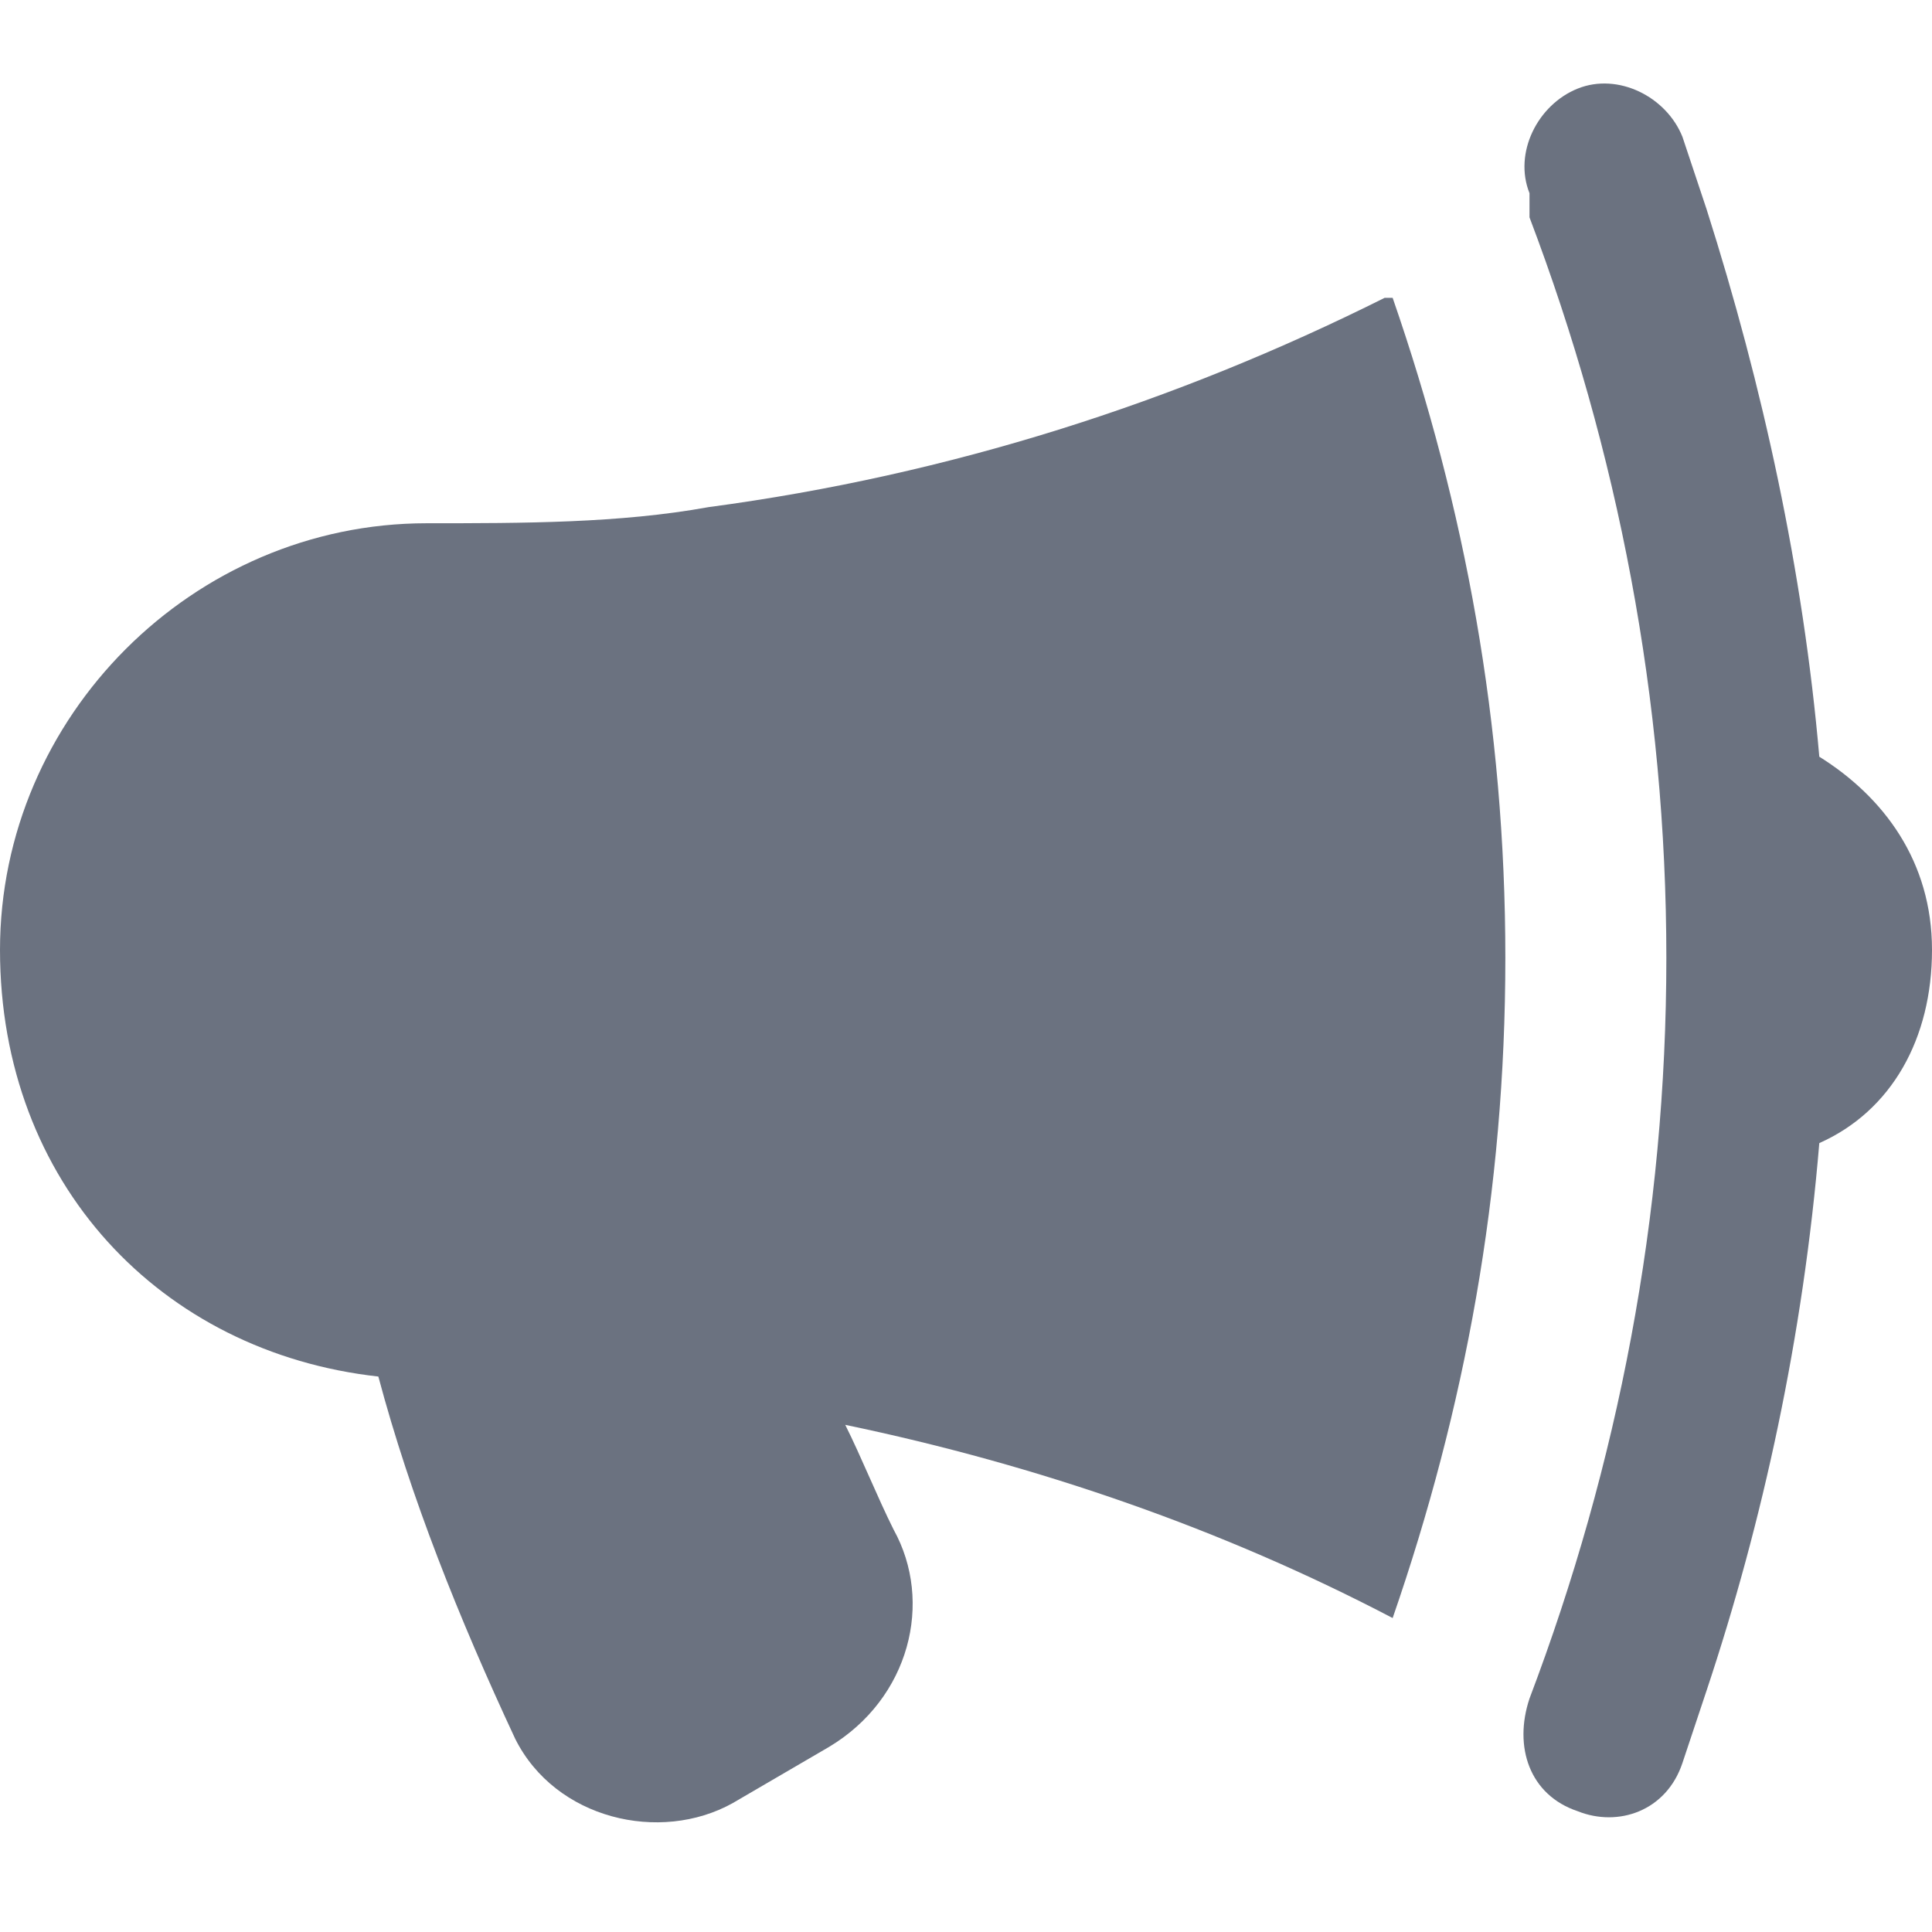
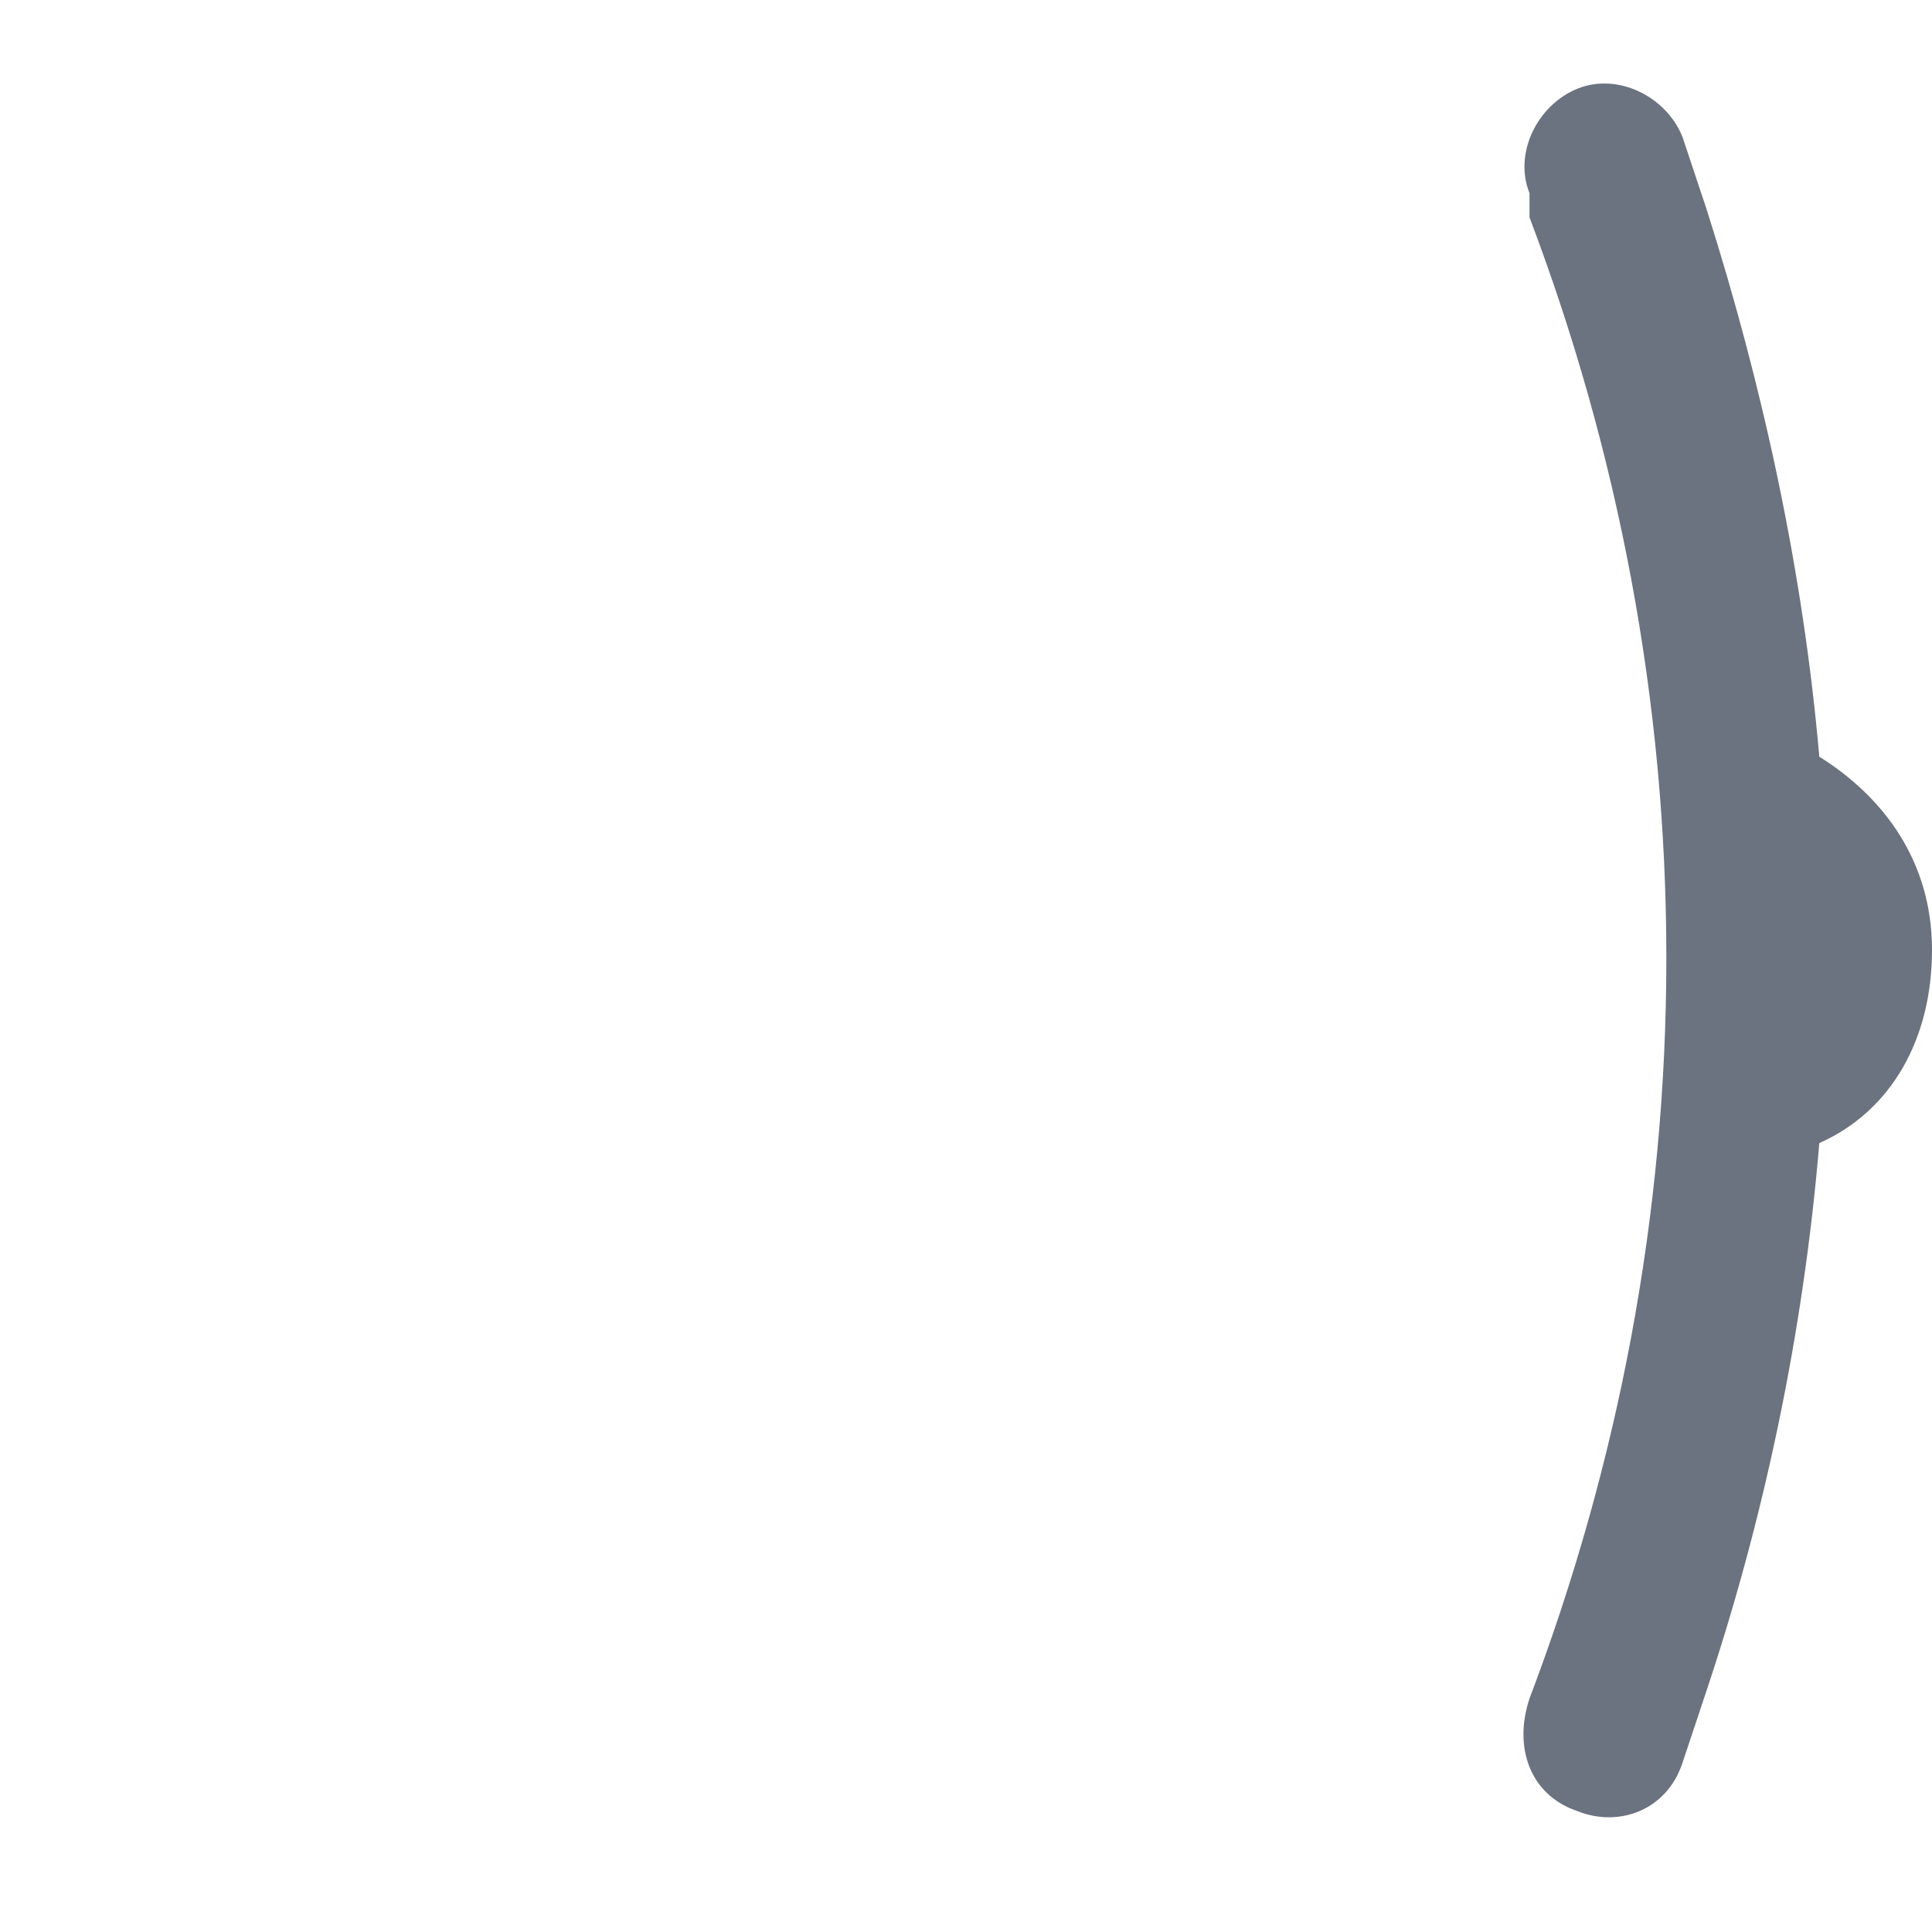
<svg xmlns="http://www.w3.org/2000/svg" id="Layer_1" version="1.1" viewBox="0 0 24 24">
  <defs>
    <style>
      .st0 {
        fill: #6b7280;
      }
    </style>
  </defs>
-   <path class="st0" d="M17.2,3.7c-2.6,1.3-5.4,2.2-8.4,2.6-1.1.2-2.3.2-3.5.2-2.9,0-5.3,2.4-5.3,5.3s2,5,4.7,5.3c.4,1.5,1,3,1.7,4.5.5,1,1.8,1.3,2.7.8l1.2-.7c1-.6,1.3-1.8.8-2.7-.2-.4-.4-.9-.6-1.3,2.4.5,4.7,1.3,6.8,2.4.9-2.6,1.4-5.3,1.4-8.2s-.5-5.6-1.4-8.2Z" />
  <path class="st0" d="M19,2.7c1.1,2.9,1.7,6,1.7,9.2s-.6,6.3-1.7,9.2c0,0,0,0,0,0h0c-.2.6,0,1.2.6,1.4.5.2,1.1,0,1.3-.6.1-.3.2-.6.3-.9.7-2.1,1.2-4.4,1.4-6.8.9-.4,1.4-1.3,1.4-2.4s-.6-1.9-1.4-2.4c-.2-2.3-.7-4.6-1.4-6.8-.1-.3-.2-.6-.3-.9-.2-.5-.8-.8-1.3-.6s-.8.8-.6,1.3h0q0,.1,0,.1Z" />
</svg>